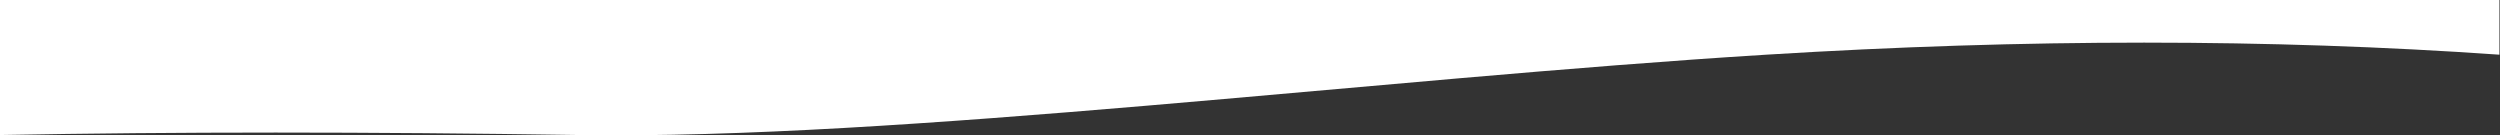
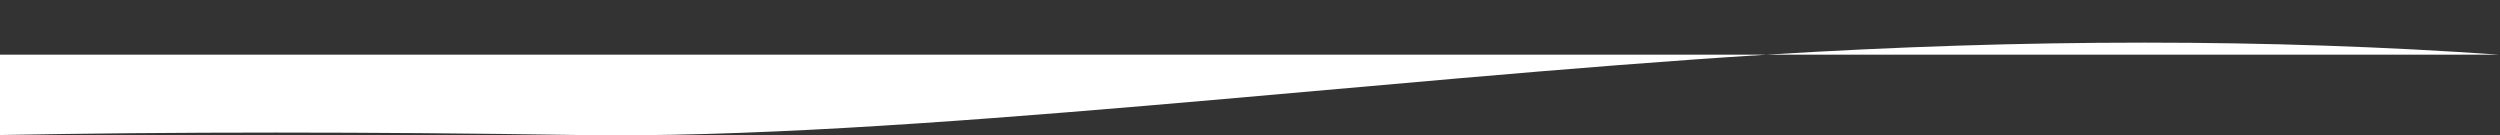
<svg xmlns="http://www.w3.org/2000/svg" width="100%" height="100%" viewBox="0 0 1753 95" version="1.1" xml:space="preserve" style="fill-rule:evenodd;clip-rule:evenodd;stroke-linejoin:round;stroke-miterlimit:2;">
  <rect x="0" y="0" width="1753" height="95" fill="#333333" stroke="none" />
-   <path id="Rectangle-8-Copy" d="M1752.6,38.347c-160.739,-11.272 -332.13,-11.272 -514.174,-0c-273.065,16.907 -609.176,59.797 -832.077,56.337c-148.601,-2.306 -284.05,-2.306 -406.347,0l0,-94.684l1752.6,-0l-0,38.347Z" style="fill:#fff;" />
+   <path id="Rectangle-8-Copy" d="M1752.6,38.347c-160.739,-11.272 -332.13,-11.272 -514.174,-0c-273.065,16.907 -609.176,59.797 -832.077,56.337c-148.601,-2.306 -284.05,-2.306 -406.347,0l0,-94.684l-0,38.347Z" style="fill:#fff;" />
</svg>